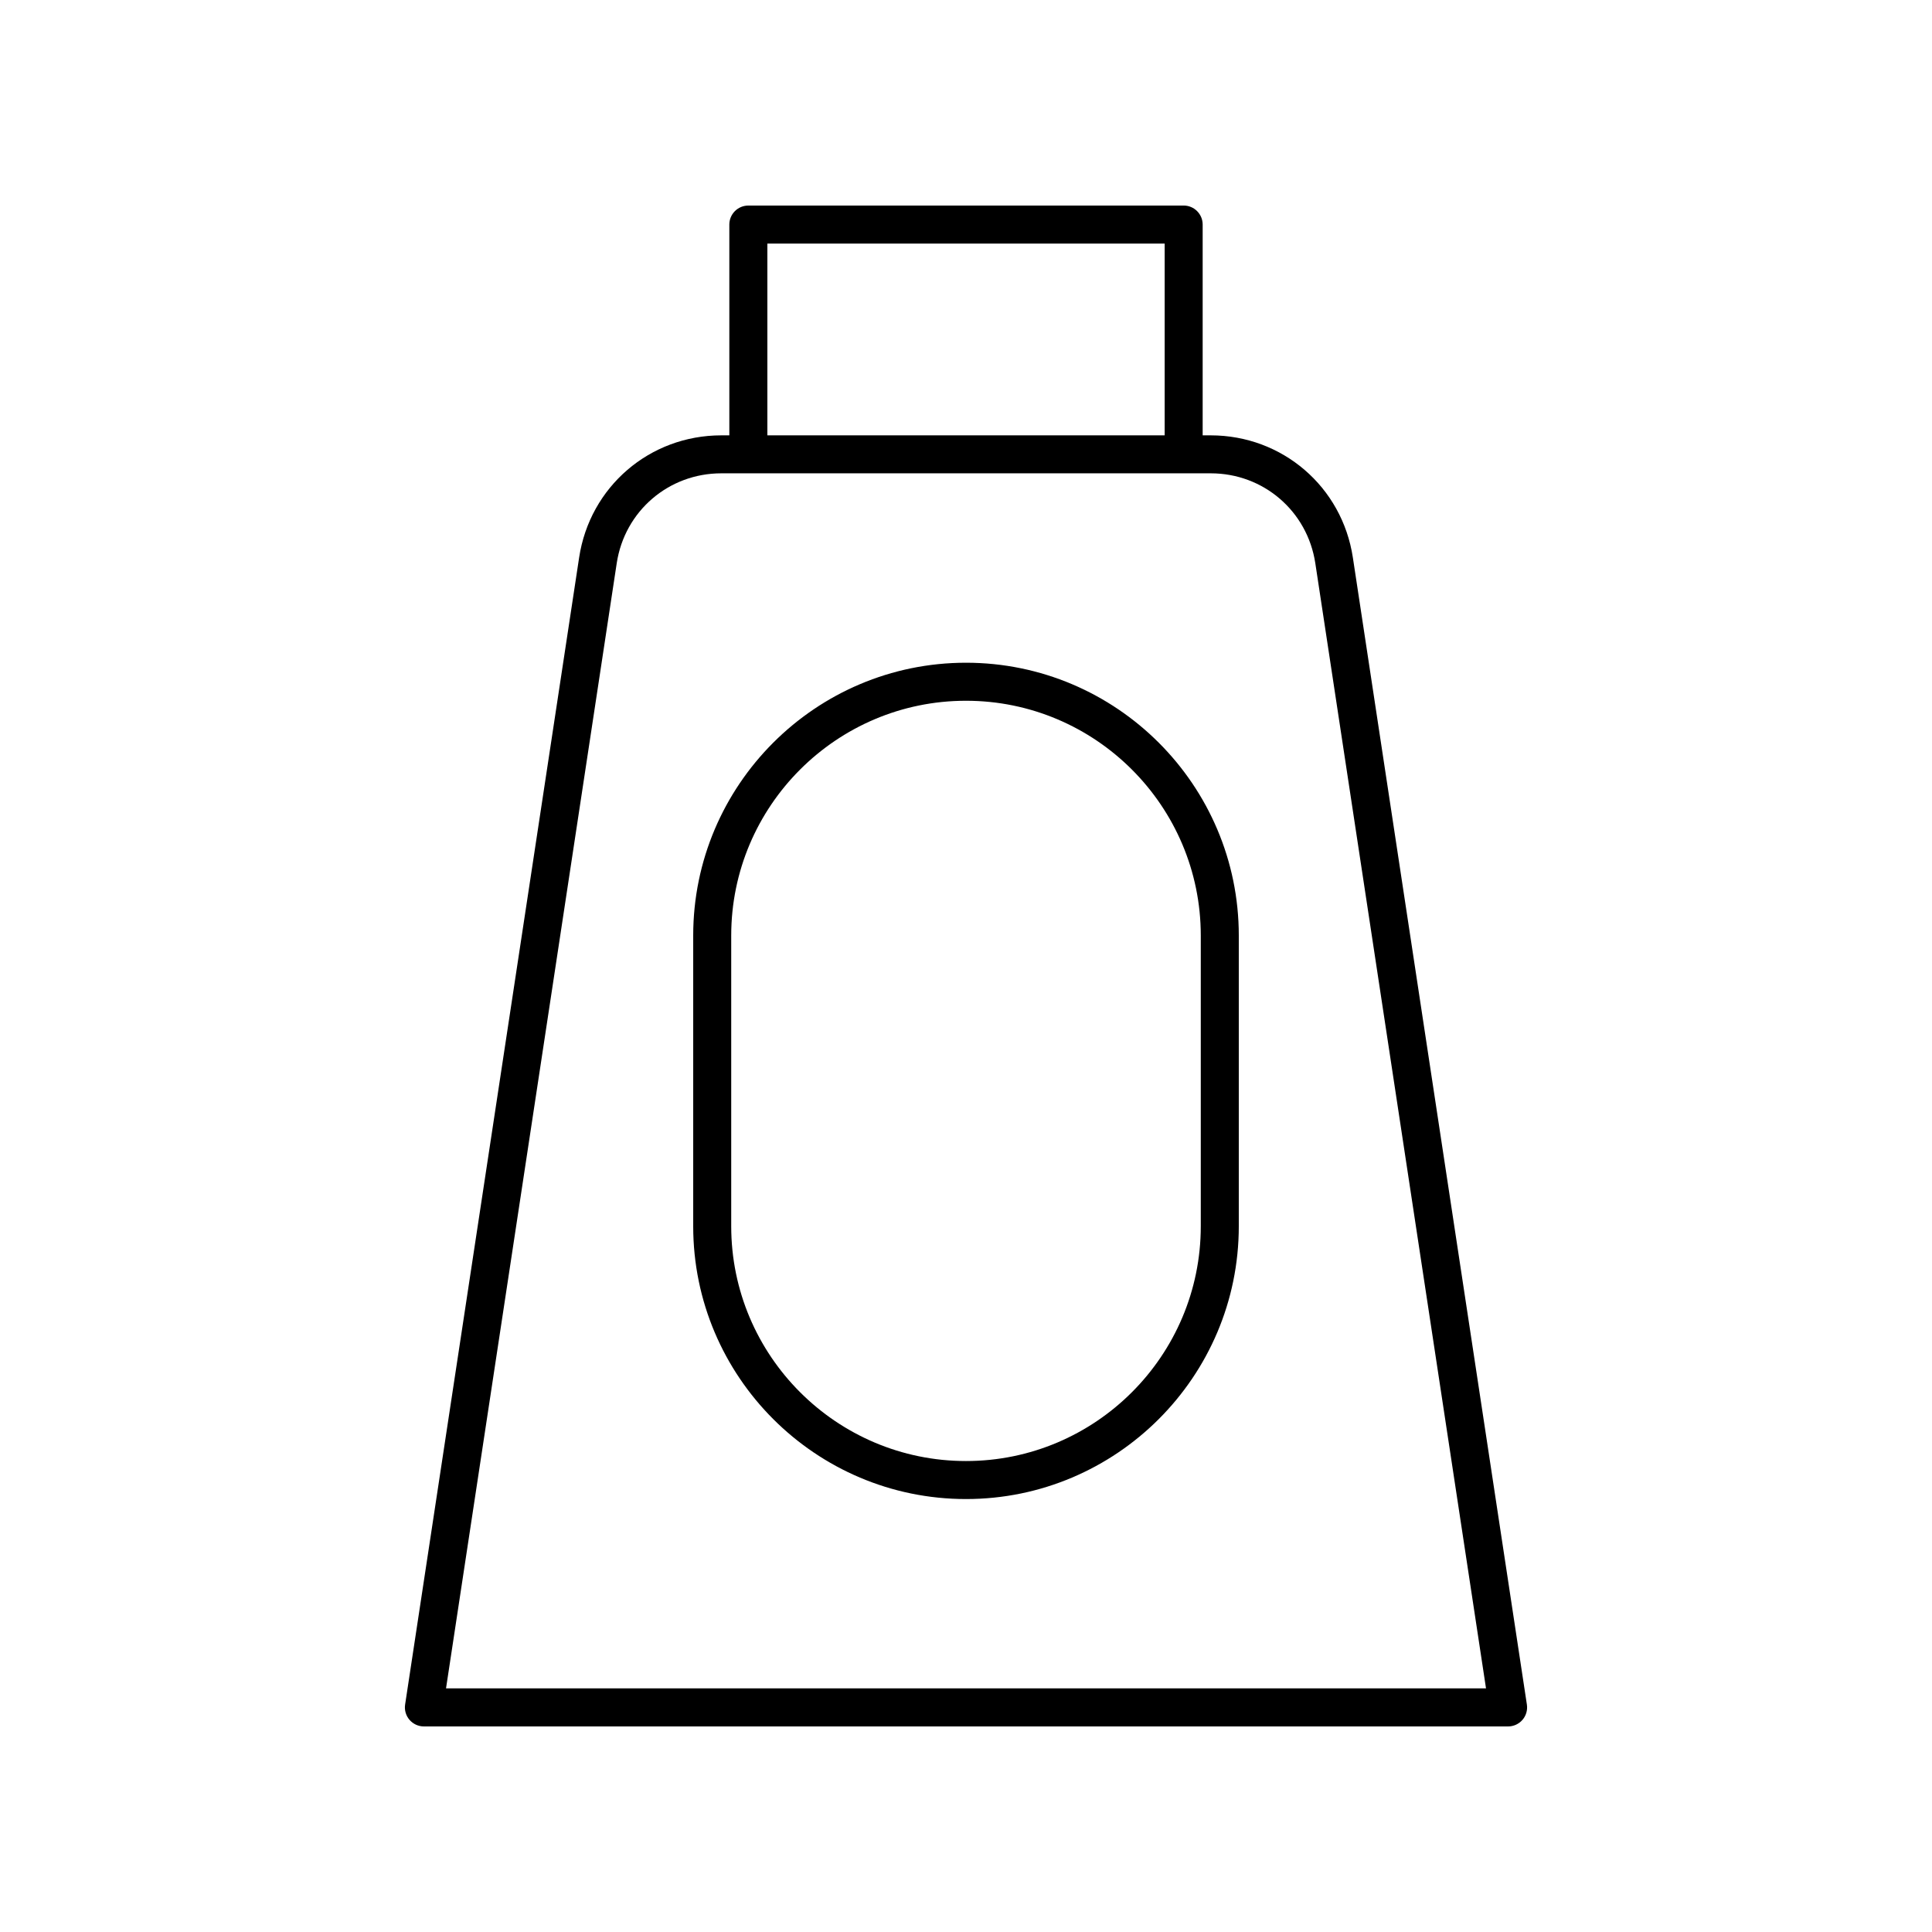
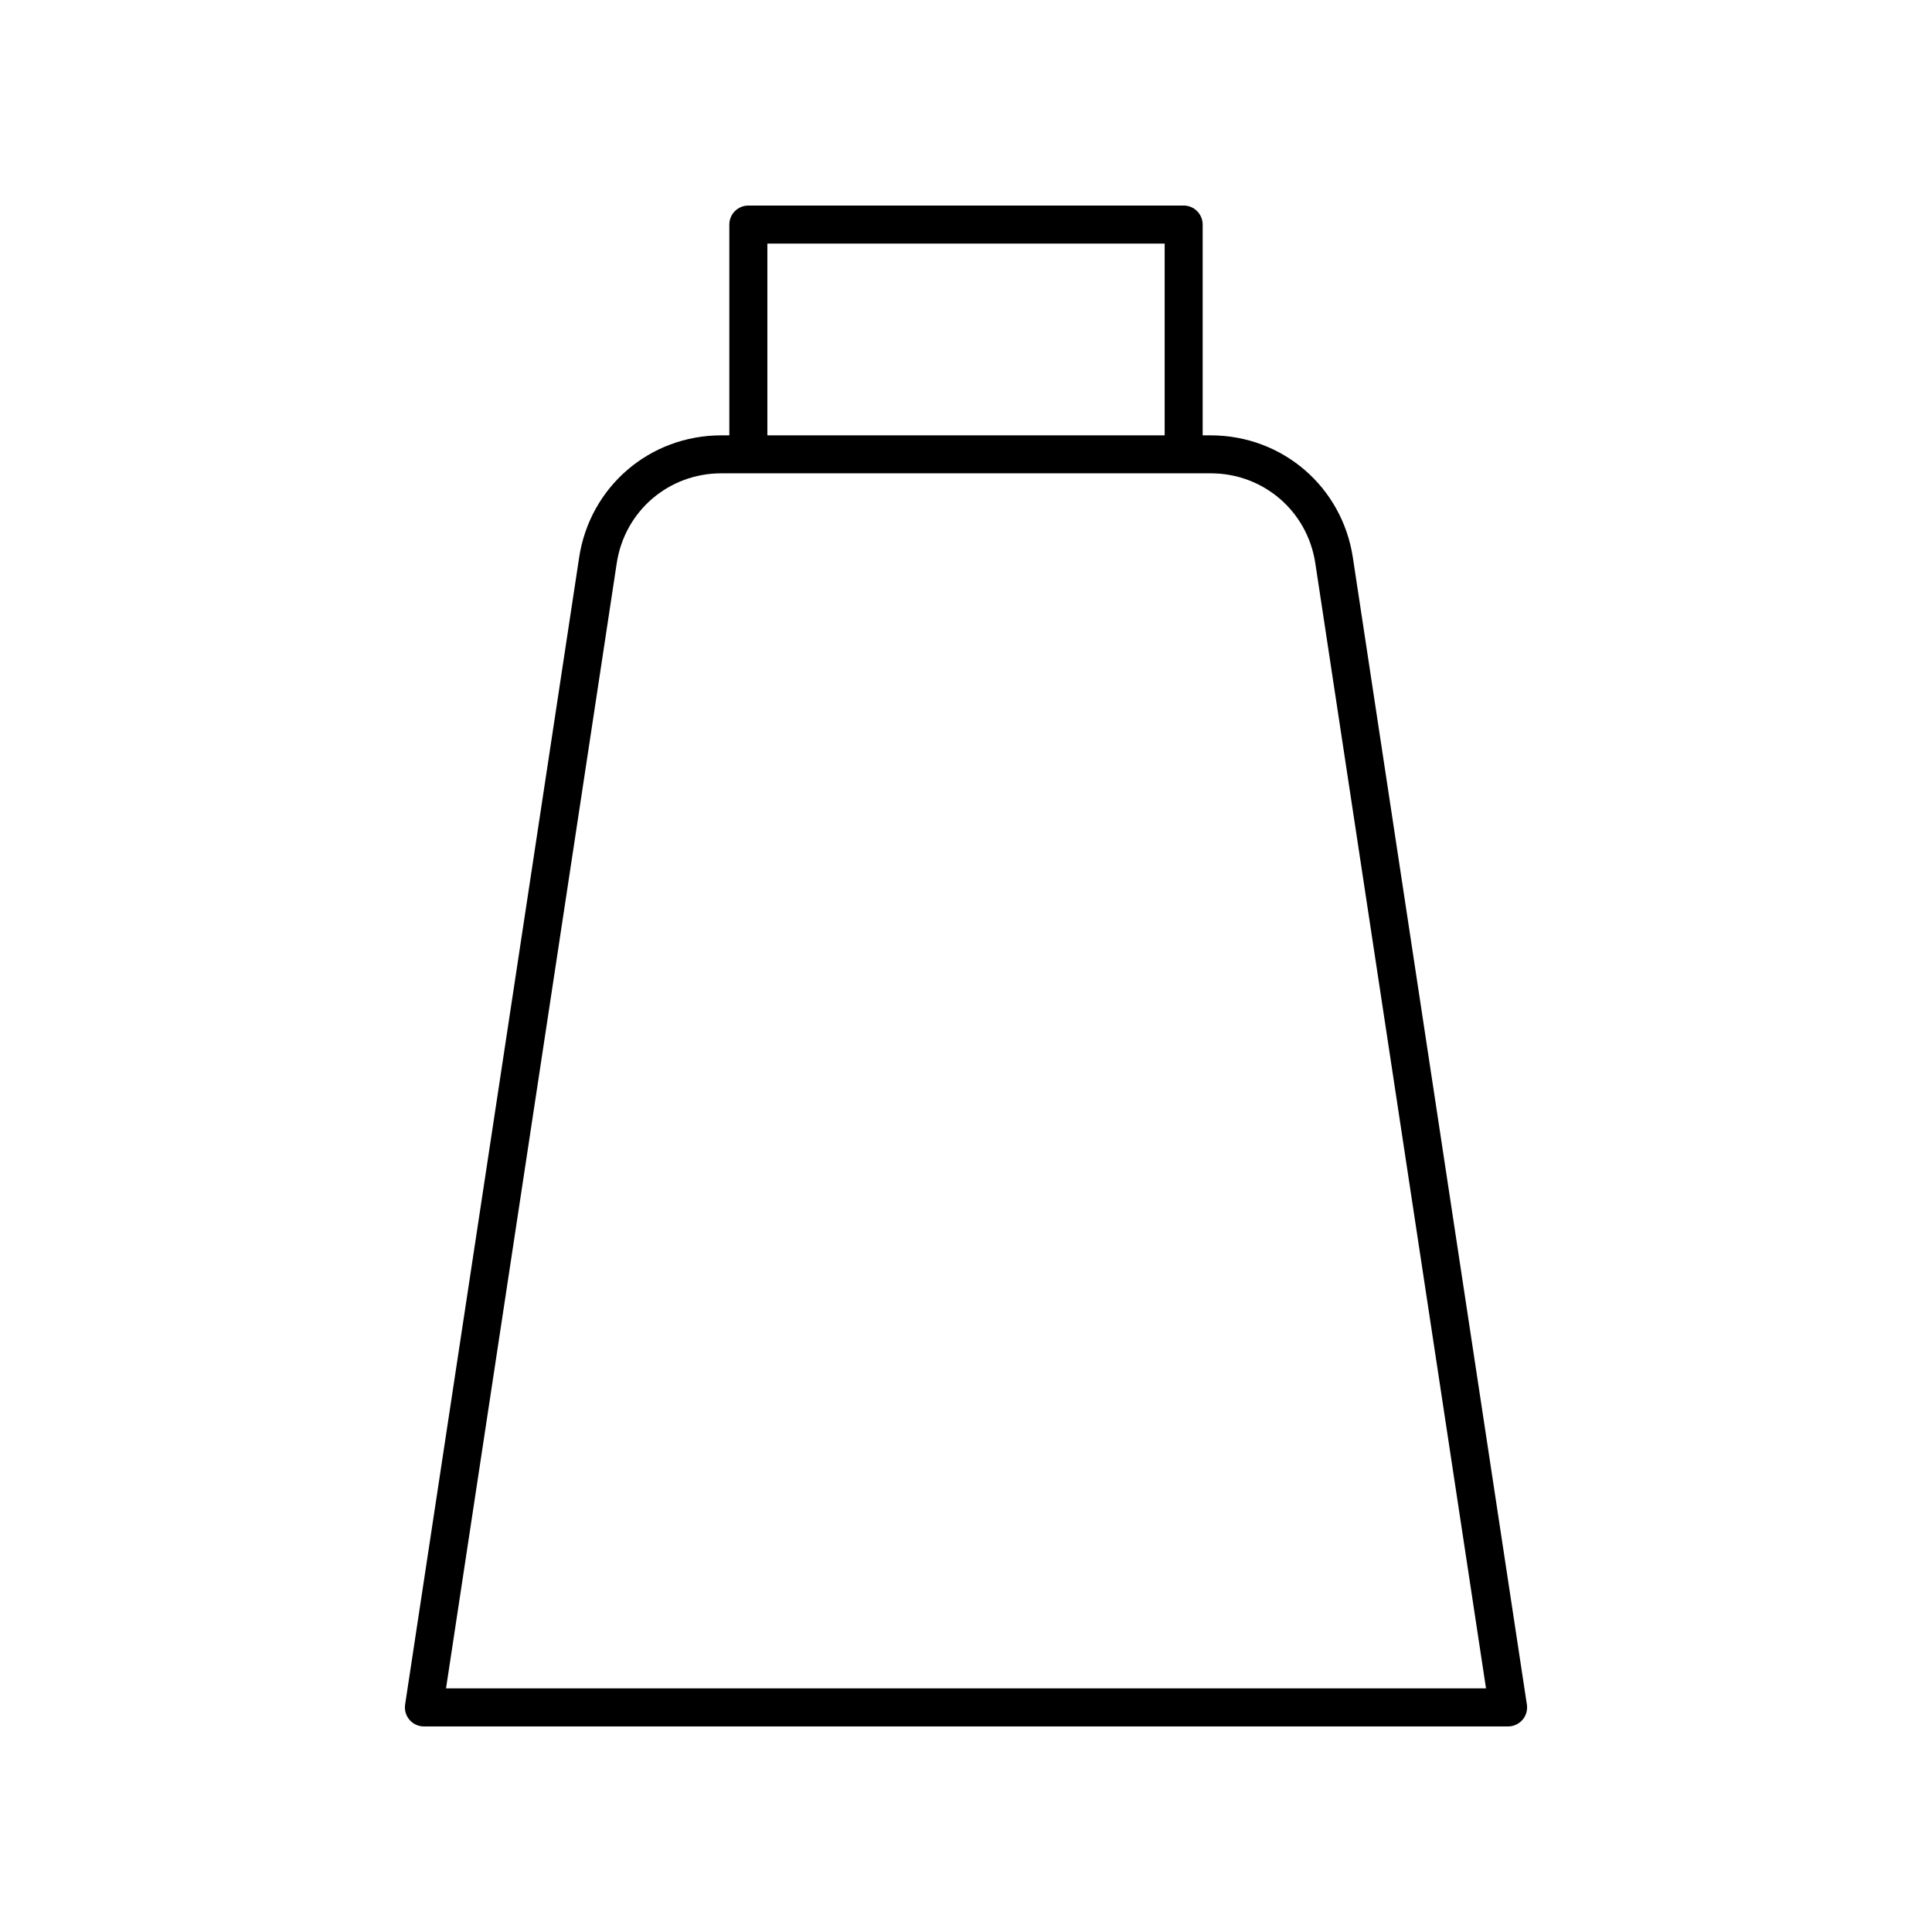
<svg xmlns="http://www.w3.org/2000/svg" fill="#000000" width="800px" height="800px" version="1.1" viewBox="144 144 512 512">
  <g>
    <path d="m547.48 599.77c0.957-1.113 1.379-2.59 1.16-4.039l-46.117-303.97c-2.848-18.766-18.688-32.387-37.672-32.387h-2.133v-55.863c0-2.781-2.254-5.039-5.039-5.039l-115.36 0.004c-2.781 0-5.039 2.254-5.039 5.039v55.859h-2.133c-18.984 0-34.828 13.621-37.672 32.387l-46.117 303.97c-0.219 1.453 0.203 2.926 1.16 4.039s2.352 1.754 3.82 1.754h287.32c1.469 0 2.863-0.641 3.82-1.754zm-200.12-391.22h105.29v50.82h-105.29zm-85.16 382.89 45.238-298.18c2.094-13.805 13.746-23.824 27.711-23.824h129.71c13.965 0 25.617 10.02 27.711 23.824l45.238 298.18z" />
-     <path d="m400 319.63c-39.863 0-72.293 32.43-72.293 72.293v77.047c0 39.863 32.43 72.293 72.293 72.293s72.293-32.43 72.293-72.293v-77.043c0-39.867-32.43-72.297-72.293-72.297zm62.219 149.34c0 34.309-27.91 62.219-62.219 62.219s-62.219-27.91-62.219-62.219v-77.043c0-34.309 27.91-62.219 62.219-62.219s62.219 27.91 62.219 62.219z" />
  </g>
</svg>